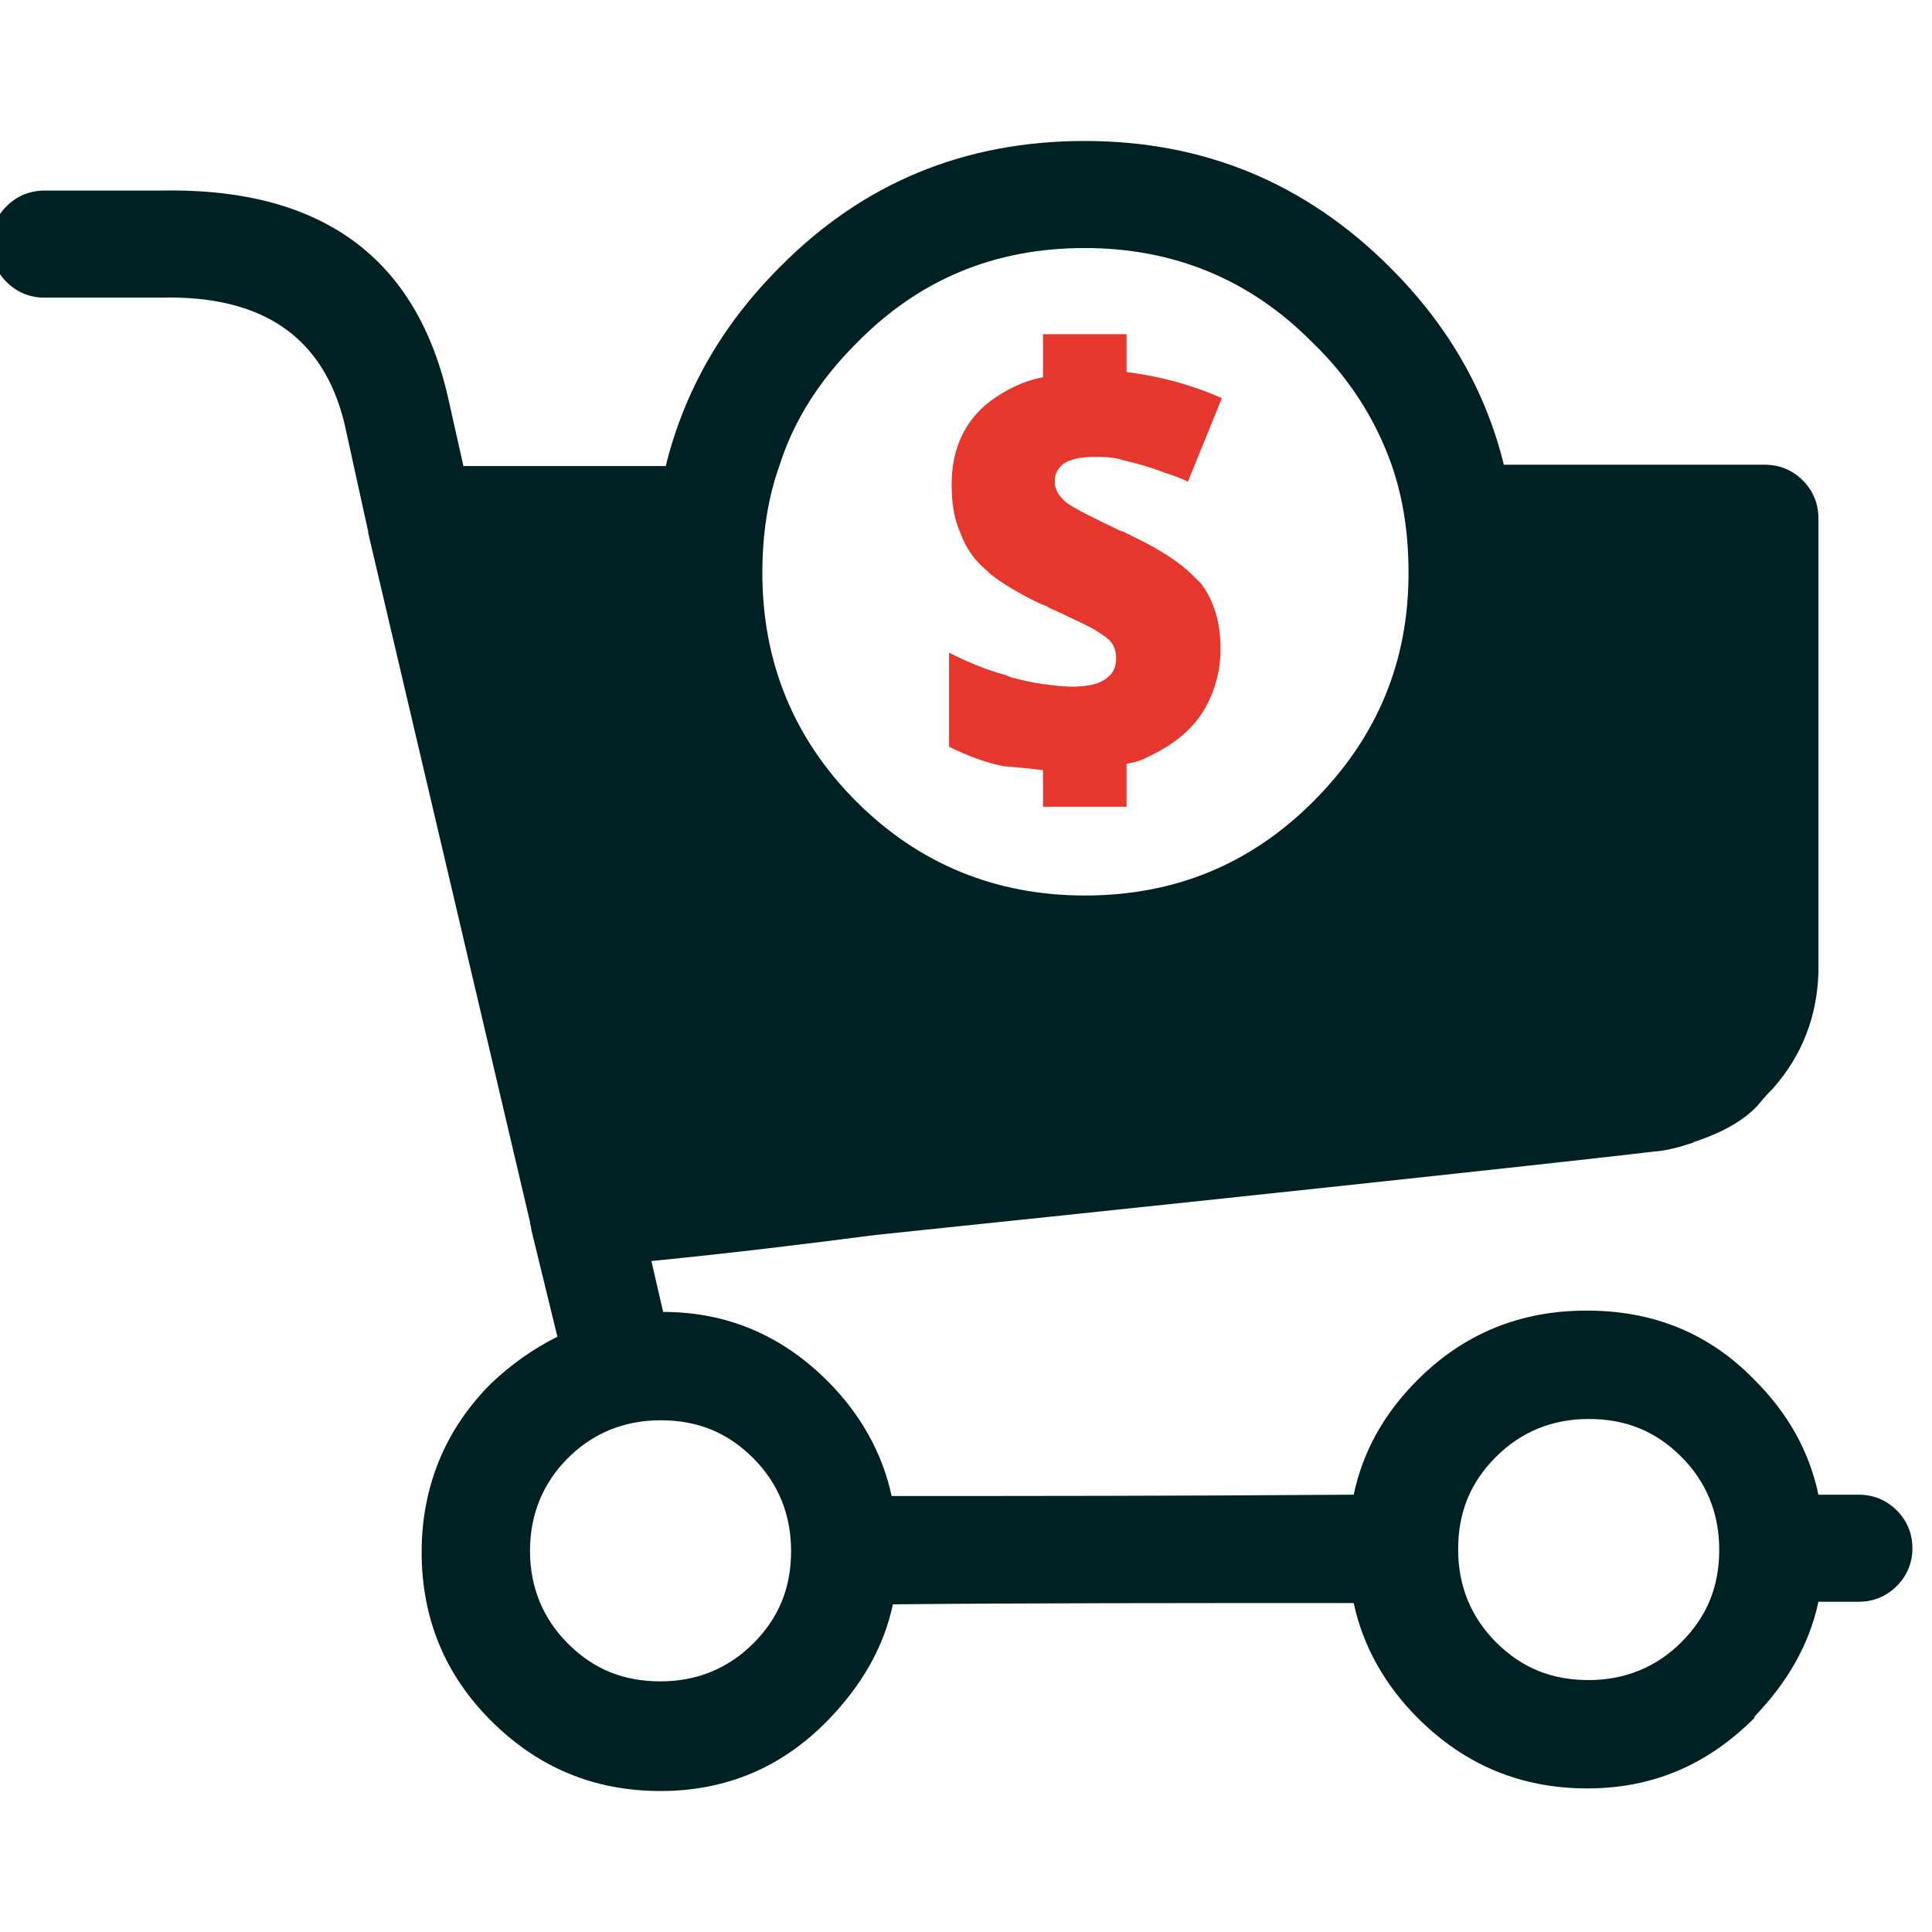
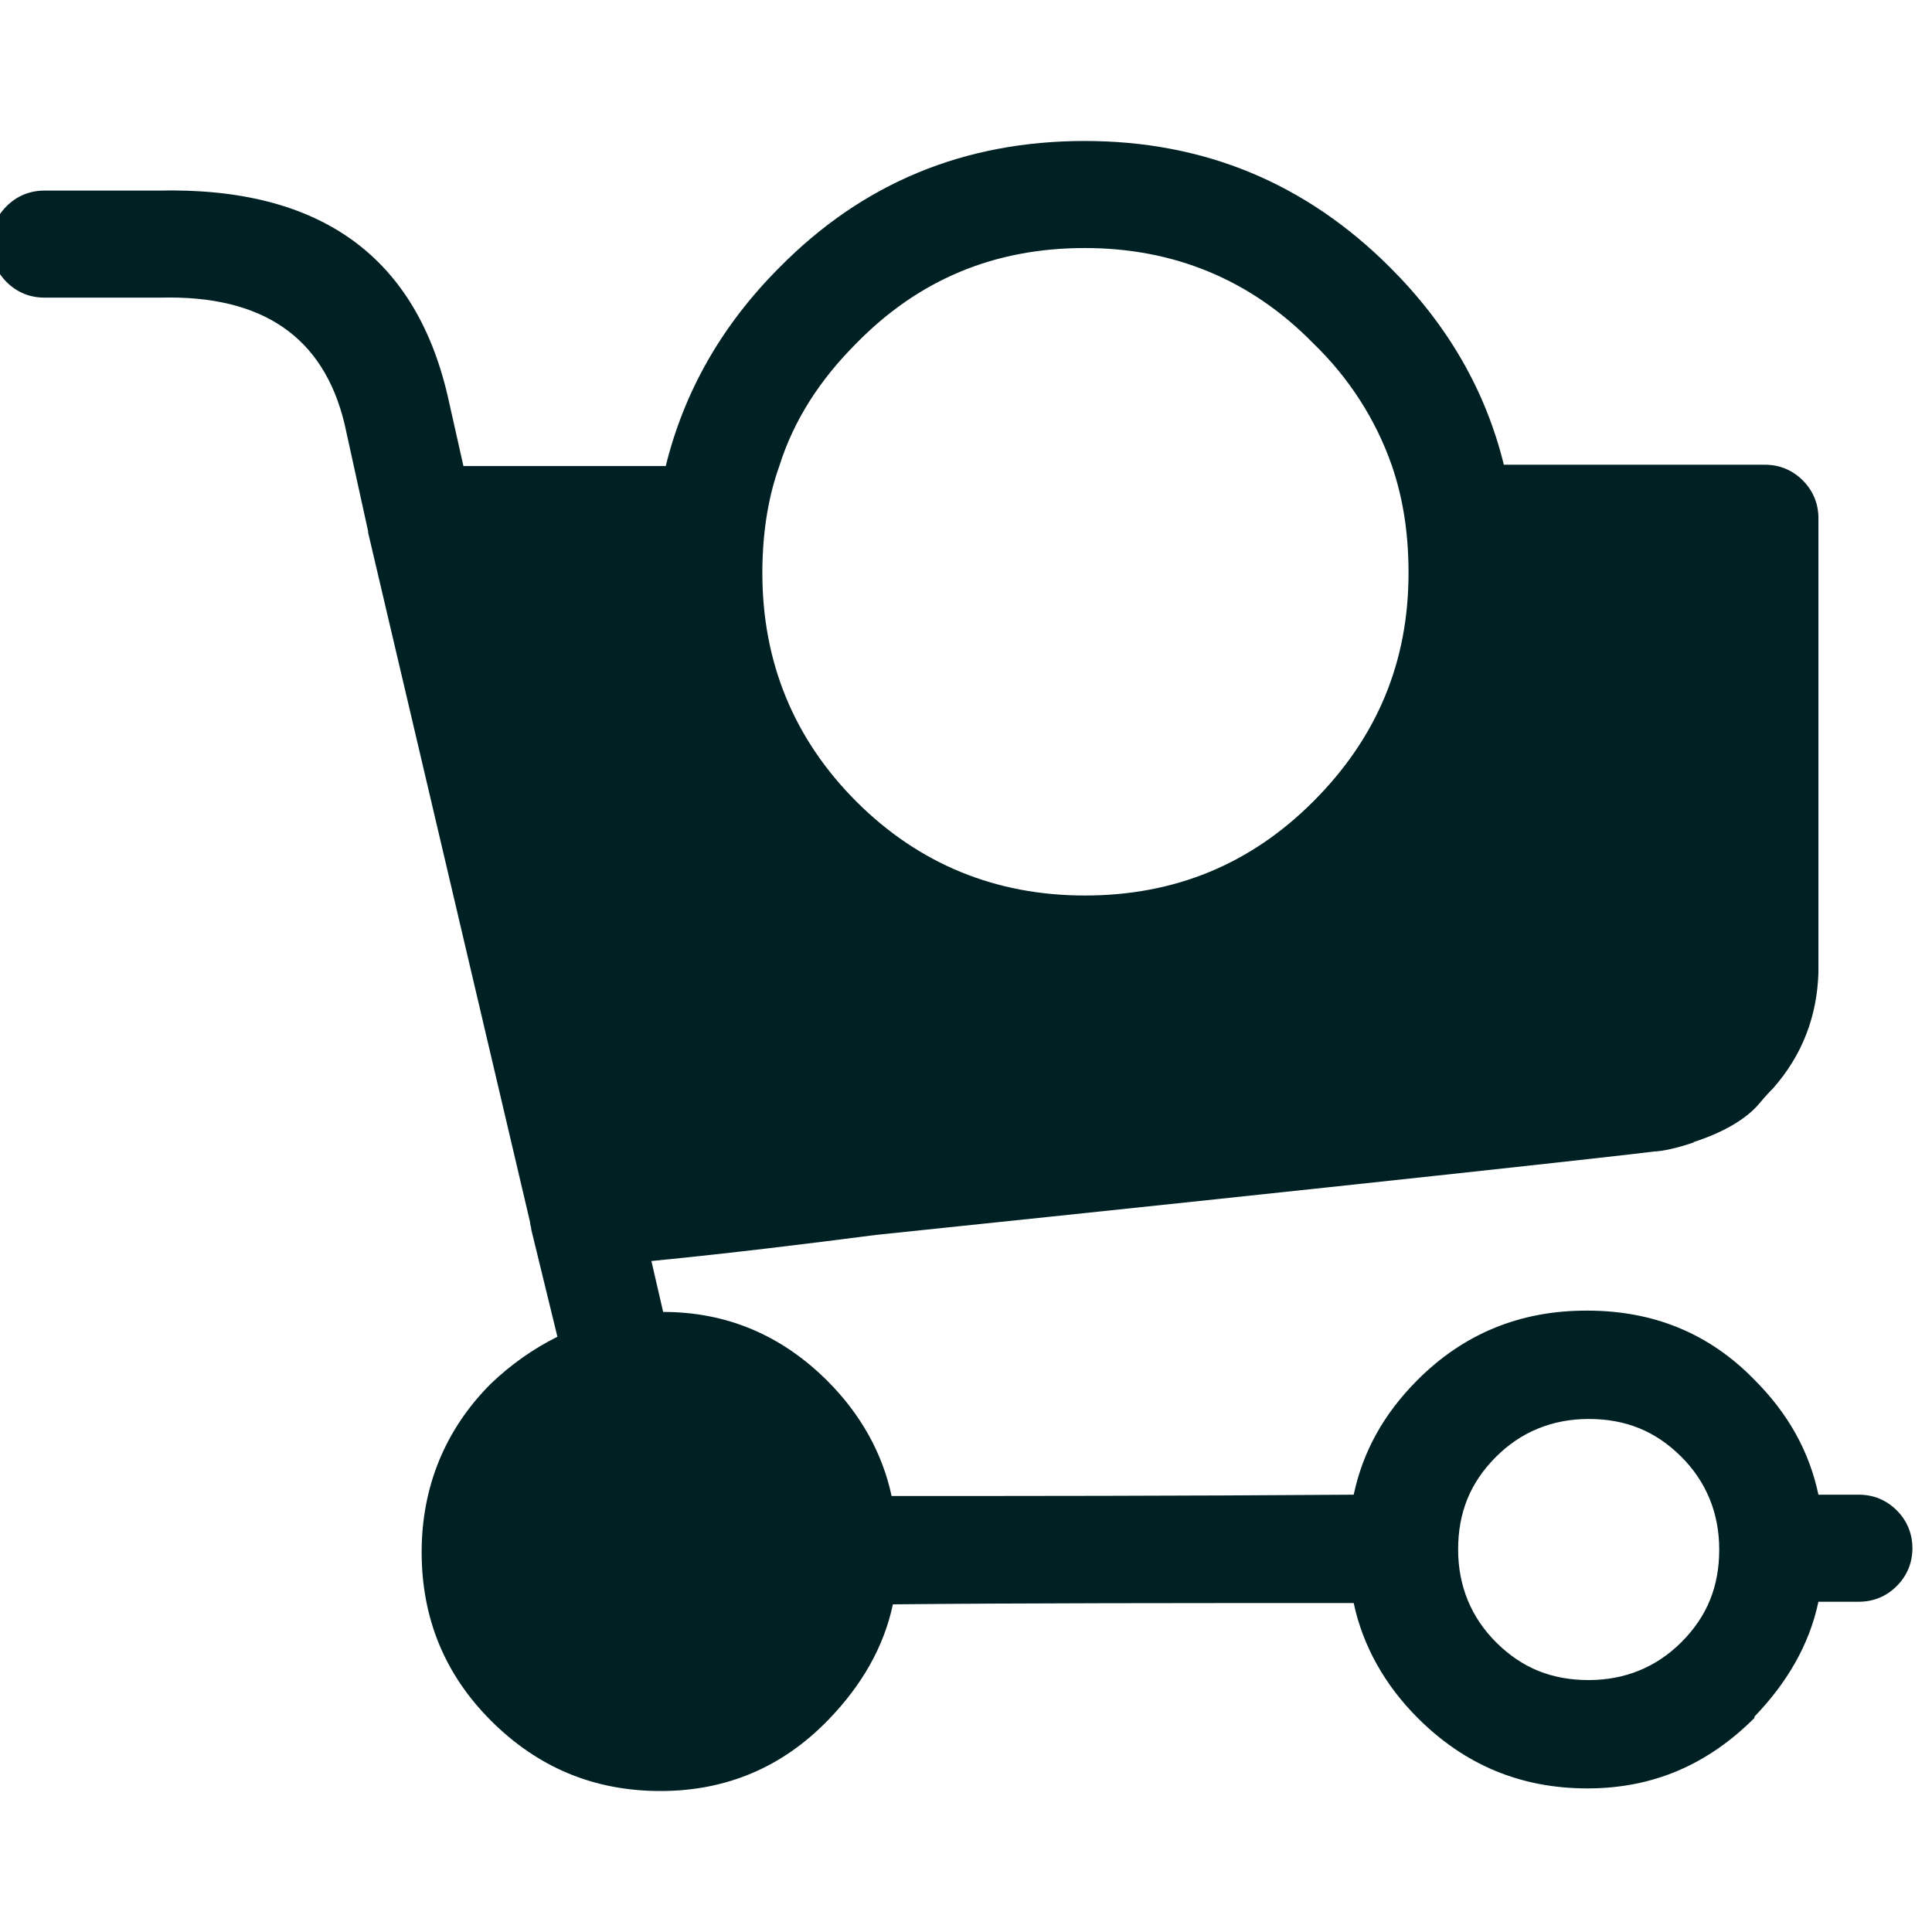
<svg xmlns="http://www.w3.org/2000/svg" version="1.2" viewBox="0 0 148 148" width="148" height="148">
  <title>define-customer-shopping-svg</title>
  <style>
		.s0 { fill: #e6372f } 
		.s1 { fill: #002124 } 
	</style>
  <g>
    <g>
      <g>
-         <path fill-rule="evenodd" class="s0" d="m91 36.9c-0.6-0.3-1.2-0.5-1.8-0.7q-1.6-0.6-3-0.9c-0.9-0.3-1.6-0.3-2.4-0.3-1.1 0-1.8 0.2-2.3 0.5-0.5 0.4-0.7 0.8-0.7 1.4 0 0.6 0.3 1.1 0.9 1.6 0.5 0.4 1.9 1.1 4 2.1 0.2 0.1 0.3 0.1 0.5 0.2 0.1 0.1 0.3 0.1 0.4 0.2 2.1 1 3.7 2 4.8 3.1q0.3 0.3 0.6 0.6c1 1.3 1.5 3 1.5 5 0 1.8-0.5 3.5-1.4 4.9-0.9 1.4-2.3 2.5-4 3.3q-0.9 0.5-1.8 0.6v3.3h-6.4v-2.8q-1.6-0.2-3-0.3-2-0.4-4.2-1.5v-7.2c1.4 0.7 2.8 1.3 4.3 1.7 0.2 0.1 0.3 0.1 0.5 0.2 0.8 0.2 1.6 0.4 2.4 0.5 0.8 0.1 1.5 0.2 2.2 0.2 1.2 0 2.1-0.2 2.6-0.6 0.6-0.4 0.8-0.9 0.8-1.6 0-0.4-0.1-0.8-0.3-1.1-0.2-0.3-0.6-0.6-1.1-0.9-0.4-0.3-1.5-0.8-3.2-1.6-0.2-0.1-0.5-0.2-0.8-0.4-0.1 0-0.2-0.1-0.3-0.1-1.7-0.8-3-1.6-3.9-2.3-0.1-0.1-0.1-0.1-0.2-0.2-1-0.8-1.7-1.8-2.1-2.9-0.5-1.1-0.7-2.3-0.7-3.8 0-2.7 1-4.9 3-6.4 1.1-0.8 2.4-1.5 4-1.8v-3.3h6.4v2.9c2.4 0.3 4.8 0.9 7.3 2z" />
-       </g>
+         </g>
      <g>
-         <path fill-rule="evenodd" class="s1" d="m115.2 35.6c6.7 0 13.3 0 20 0 1.1 0 2.1 0.4 2.9 1.2 0.8 0.8 1.2 1.8 1.2 2.9v34.8c-0.1 3.3-1.2 6.3-3.5 8.9-0.1 0.1-0.2 0.2-0.2 0.2 0 0-0.3 0.3-0.8 0.9-0.9 1.1-2.6 2.2-5.1 3h0.1c-0.9 0.3-1.9 0.6-2.9 0.7h-0.1c-2.3 0.3-22.2 2.5-59.7 6.4-5.4 0.7-11.1 1.4-17.2 2l0.9 3.9c4.9 0 9.1 1.8 12.6 5.3 2.5 2.5 4.2 5.5 4.9 8.8 9.9 0 21.7 0 35.4-0.1 0.7-3.3 2.3-6.2 4.9-8.8 3.5-3.5 7.8-5.3 12.9-5.3h0.1c5 0 9.3 1.7 12.8 5.3 2.6 2.6 4.2 5.5 4.9 8.8h3.1c1.1 0 2.1 0.4 2.9 1.2 0.8 0.8 1.2 1.8 1.2 2.9 0 1.1-0.4 2.1-1.2 2.9-0.8 0.8-1.8 1.2-2.9 1.2h-3.1c-0.7 3.3-2.4 6.2-4.9 8.8 0 0 0 0 0 0.1-3.6 3.6-7.8 5.4-12.8 5.4-5.1 0-9.4-1.8-13-5.4-2.5-2.5-4.2-5.5-4.9-8.8-13.6 0-25.4 0-35.3 0.1-0.7 3.3-2.4 6.2-4.9 8.8 0 0 0 0-0.1 0.1-3.5 3.6-7.8 5.4-12.8 5.4-5.1 0-9.4-1.8-13-5.4-3.5-3.5-5.3-7.8-5.3-12.9 0-5 1.8-9.4 5.3-12.9q2.3-2.2 5.1-3.6l-2-8.2c0-0.2-0.1-0.4-0.1-0.6l-12.4-52.8v-0.1l-1.8-8.2c-1.6-6.7-6.3-9.9-14.1-9.7h-8.9c-1.1 0-2.1-0.4-2.9-1.2-0.8-0.8-1.2-1.8-1.2-2.9 0-1.1 0.4-2.1 1.2-2.9 0.8-0.8 1.8-1.2 2.9-1.2h8.7c12.5-0.3 19.9 5.1 22.3 16.2l1.1 4.9c4.8 0 10 0 15.5 0 1.4-5.7 4.3-10.8 8.7-15.2 6.4-6.5 14.2-9.7 23.4-9.7 9.1 0 16.9 3.2 23.4 9.7 4.4 4.4 7.3 9.4 8.7 15.1zm-8.6 0c-1.2-3.4-3.2-6.6-6-9.3-4.8-4.9-10.7-7.3-17.5-7.3-6.9 0-12.7 2.4-17.5 7.3-2.8 2.8-4.8 5.9-5.9 9.4-0.9 2.5-1.3 5.3-1.3 8.2 0 6.8 2.4 12.7 7.2 17.5 4.8 4.8 10.7 7.2 17.5 7.2 6.9 0 12.7-2.4 17.5-7.2 4.9-4.9 7.3-10.7 7.3-17.5 0-3-0.4-5.7-1.3-8.3zm-66 83.2c0 2.8 1 5.2 2.9 7.1 2 2 4.3 2.9 7.1 2.9 2.8 0 5.2-1 7.1-2.9 2-2 2.9-4.3 2.9-7.1 0-2.8-1-5.2-2.9-7.1-2-2-4.3-2.9-7.1-2.9-2.8 0-5.2 1-7.1 2.9-1.9 1.9-2.9 4.3-2.9 7.1zm74-7.2c-2 2-2.9 4.3-2.9 7.1 0 2.8 1 5.2 2.9 7.1 2 2 4.3 2.9 7.1 2.9 2.8 0 5.2-1 7.1-2.9 2-2 2.9-4.3 2.9-7.1 0-2.8-1-5.2-2.9-7.1-2-2-4.3-2.9-7.1-2.9-2.8 0-5.2 1-7.1 2.9z" />
+         <path fill-rule="evenodd" class="s1" d="m115.2 35.6c6.7 0 13.3 0 20 0 1.1 0 2.1 0.4 2.9 1.2 0.8 0.8 1.2 1.8 1.2 2.9v34.8c-0.1 3.3-1.2 6.3-3.5 8.9-0.1 0.1-0.2 0.2-0.2 0.2 0 0-0.3 0.3-0.8 0.9-0.9 1.1-2.6 2.2-5.1 3h0.1c-0.9 0.3-1.9 0.6-2.9 0.7h-0.1c-2.3 0.3-22.2 2.5-59.7 6.4-5.4 0.7-11.1 1.4-17.2 2l0.9 3.9c4.9 0 9.1 1.8 12.6 5.3 2.5 2.5 4.2 5.5 4.9 8.8 9.9 0 21.7 0 35.4-0.1 0.7-3.3 2.3-6.2 4.9-8.8 3.5-3.5 7.8-5.3 12.9-5.3h0.1c5 0 9.3 1.7 12.8 5.3 2.6 2.6 4.2 5.5 4.9 8.8h3.1c1.1 0 2.1 0.4 2.9 1.2 0.8 0.8 1.2 1.8 1.2 2.9 0 1.1-0.4 2.1-1.2 2.9-0.8 0.8-1.8 1.2-2.9 1.2h-3.1c-0.7 3.3-2.4 6.2-4.9 8.8 0 0 0 0 0 0.1-3.6 3.6-7.8 5.4-12.8 5.4-5.1 0-9.4-1.8-13-5.4-2.5-2.5-4.2-5.5-4.9-8.8-13.6 0-25.4 0-35.3 0.1-0.7 3.3-2.4 6.2-4.9 8.8 0 0 0 0-0.1 0.1-3.5 3.6-7.8 5.4-12.8 5.4-5.1 0-9.4-1.8-13-5.4-3.5-3.5-5.3-7.8-5.3-12.9 0-5 1.8-9.4 5.3-12.9q2.3-2.2 5.1-3.6l-2-8.2c0-0.2-0.1-0.4-0.1-0.6l-12.4-52.8v-0.1l-1.8-8.2c-1.6-6.7-6.3-9.9-14.1-9.7h-8.9c-1.1 0-2.1-0.4-2.9-1.2-0.8-0.8-1.2-1.8-1.2-2.9 0-1.1 0.4-2.1 1.2-2.9 0.8-0.8 1.8-1.2 2.9-1.2h8.7c12.5-0.3 19.9 5.1 22.3 16.2l1.1 4.9c4.8 0 10 0 15.5 0 1.4-5.7 4.3-10.8 8.7-15.2 6.4-6.5 14.2-9.7 23.4-9.7 9.1 0 16.9 3.2 23.4 9.7 4.4 4.4 7.3 9.4 8.7 15.1zm-8.6 0c-1.2-3.4-3.2-6.6-6-9.3-4.8-4.9-10.7-7.3-17.5-7.3-6.9 0-12.7 2.4-17.5 7.3-2.8 2.8-4.8 5.9-5.9 9.4-0.9 2.5-1.3 5.3-1.3 8.2 0 6.8 2.4 12.7 7.2 17.5 4.8 4.8 10.7 7.2 17.5 7.2 6.9 0 12.7-2.4 17.5-7.2 4.9-4.9 7.3-10.7 7.3-17.5 0-3-0.4-5.7-1.3-8.3zm-66 83.2zm74-7.2c-2 2-2.9 4.3-2.9 7.1 0 2.8 1 5.2 2.9 7.1 2 2 4.3 2.9 7.1 2.9 2.8 0 5.2-1 7.1-2.9 2-2 2.9-4.3 2.9-7.1 0-2.8-1-5.2-2.9-7.1-2-2-4.3-2.9-7.1-2.9-2.8 0-5.2 1-7.1 2.9z" />
      </g>
    </g>
  </g>
</svg>